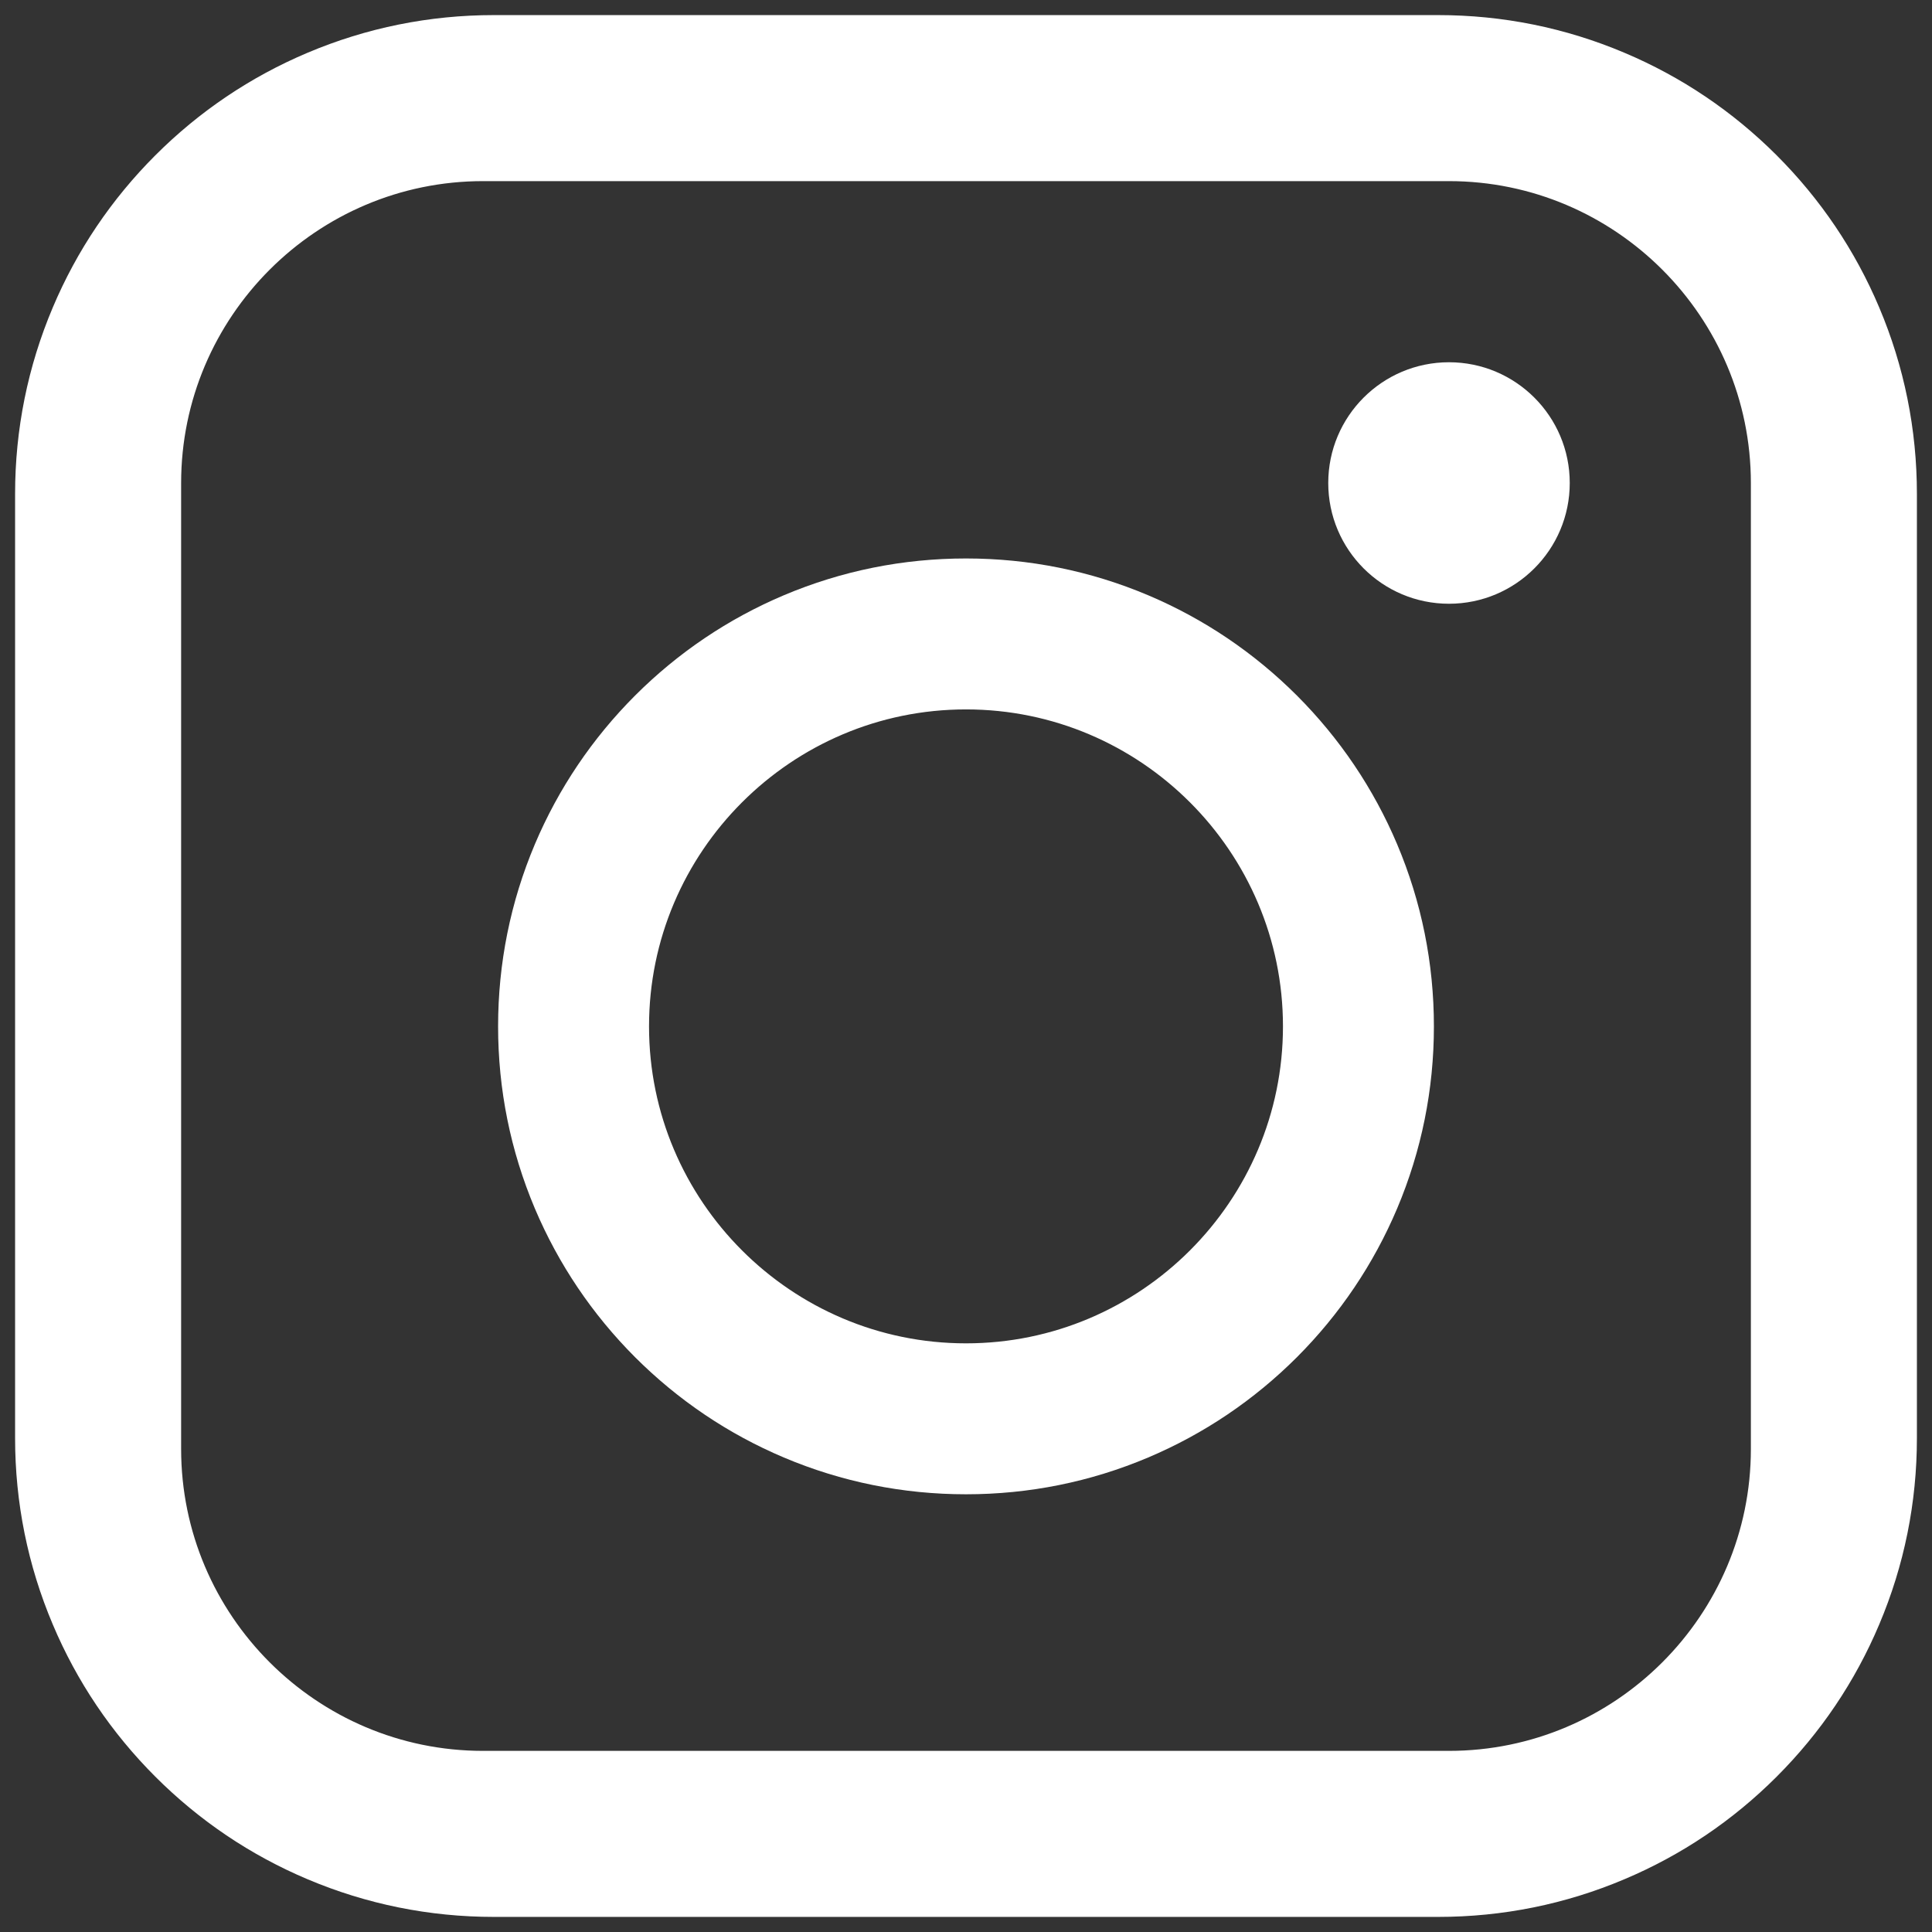
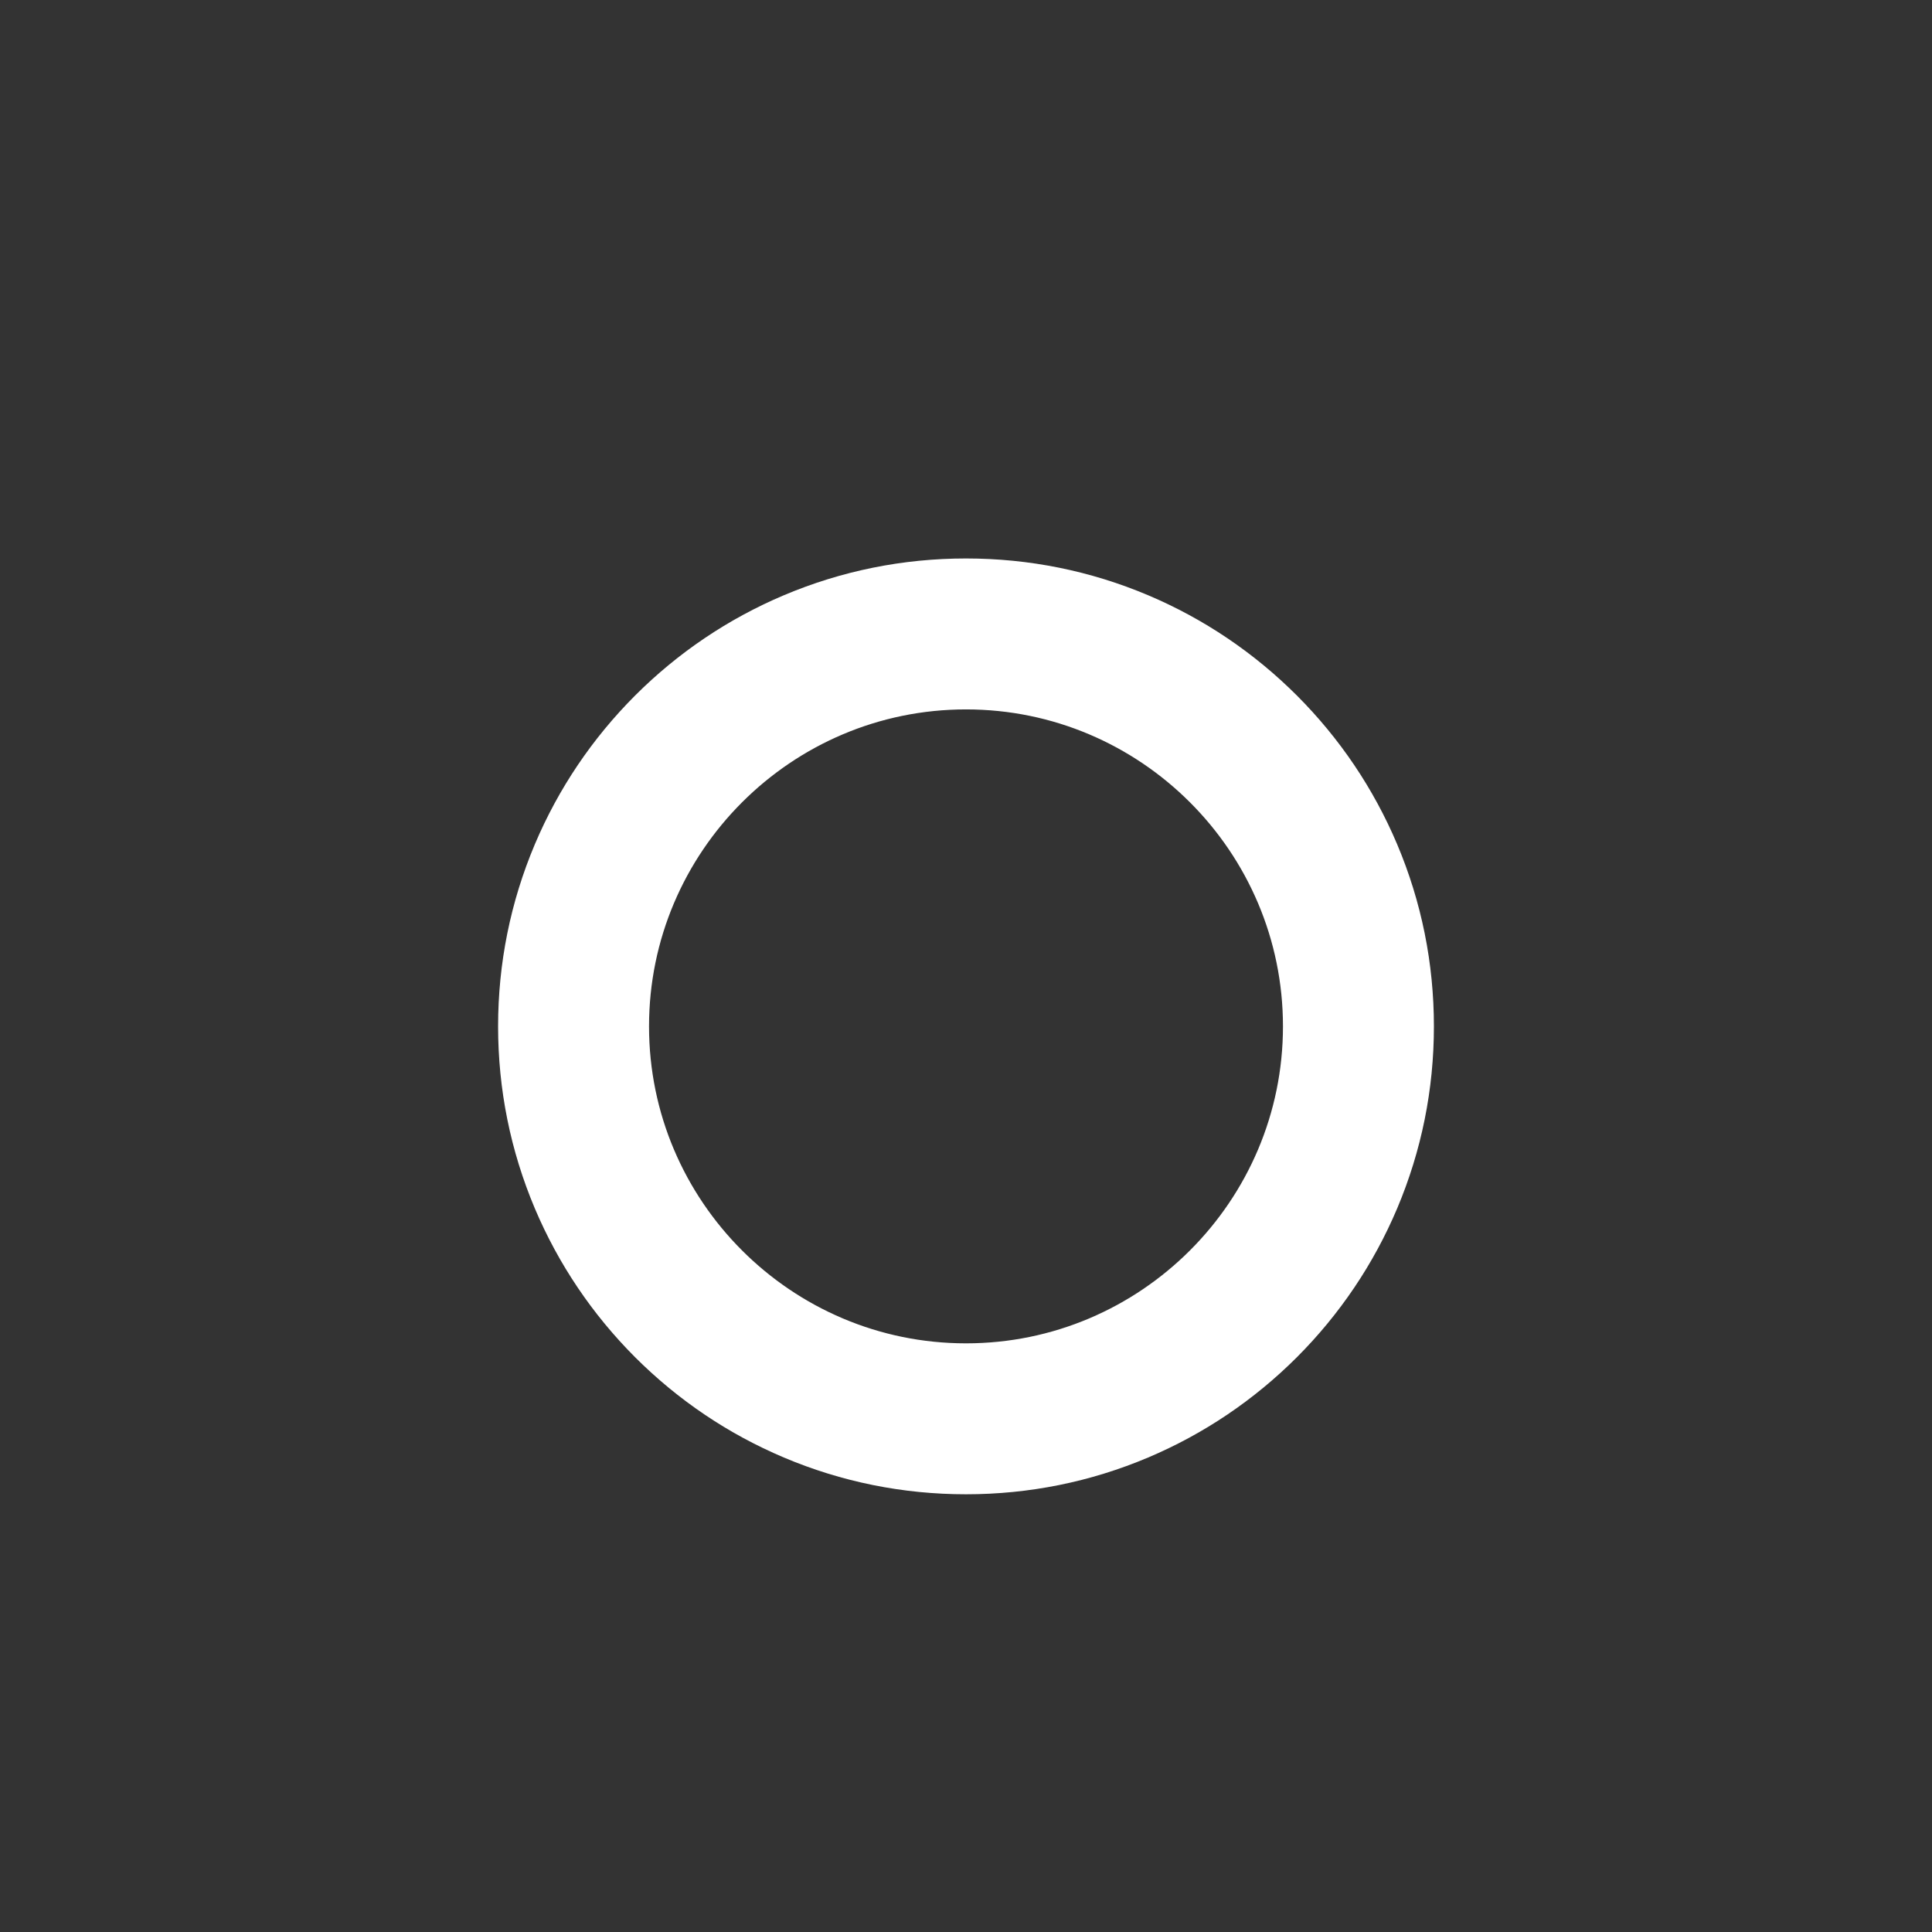
<svg xmlns="http://www.w3.org/2000/svg" width="32px" height="32px" viewBox="0 0 32 32" version="1.1">
  <rect x="0" y="0" width="32" height="32" fill="#333333" stroke="none" />
  <title>Group Copy</title>
  <desc>Created with Sketch.</desc>
  <g id="Page-1" stroke="none" stroke-width="1" fill="none" fill-rule="evenodd">
    <g id="Home" transform="translate(-761, -5411)" fill="#FFFFFF">
      <g id="Group-Copy" transform="translate(762, 5412)">
-         <path d="M7.001,1.25 C3.83,1.25 1.25,3.83 1.25,7.002 L1.25,22.999 C1.25,26.17 3.83,28.75 7.001,28.75 L22.998,28.75 C26.17,28.75 28.75,26.17 28.75,22.999 L28.75,7.002 C28.75,3.83 26.17,1.25 22.998,1.25 L7.001,1.25 Z M22.819,30 L7.181,30 C6.212,30 5.271,29.81 4.385,29.435 C3.53,29.074 2.762,28.556 2.103,27.897 C1.444,27.238 0.926,26.47 0.565,25.614 C0.19,24.729 -6.09726836e-05,23.788 -6.09726836e-05,22.819 L-6.09726836e-05,7.181 C-6.09726836e-05,6.212 0.19,5.271 0.565,4.385 C0.926,3.53 1.444,2.762 2.103,2.103 C2.762,1.444 3.53,0.926 4.385,0.565 C5.271,0.19 6.212,0 7.181,0 L22.819,0 C23.788,0 24.729,0.19 25.614,0.565 C26.47,0.926 27.238,1.444 27.897,2.103 C28.556,2.762 29.074,3.53 29.435,4.385 C29.81,5.271 30,6.212 30,7.181 L30,22.819 C30,23.788 29.81,24.729 29.435,25.614 C29.074,26.47 28.556,27.238 27.897,27.897 C27.238,28.556 26.47,29.074 25.614,29.435 C24.729,29.81 23.788,30 22.819,30 L22.819,30 Z" id="Fill-3" stroke="#FFFFFF" stroke-width="1.5" />
        <path d="M15,10 C11.692,10 9,12.692 9,16 C9,19.308 11.692,22 15,22 C18.308,22 21,19.308 21,16 C21,12.692 18.308,10 15,10 Z M15,23 C14.055,23 13.138,22.815 12.275,22.45 C11.441,22.097 10.693,21.592 10.05,20.95 C9.408,20.307 8.903,19.558 8.55,18.725 C8.185,17.861 8,16.945 8,16 C8,15.055 8.185,14.138 8.55,13.275 C8.903,12.441 9.408,11.693 10.05,11.05 C10.693,10.408 11.441,9.903 12.275,9.55 C13.138,9.185 14.055,9 15,9 C15.945,9 16.862,9.185 17.725,9.55 C18.559,9.903 19.307,10.408 19.95,11.05 C20.592,11.693 21.097,12.441 21.45,13.275 C21.815,14.138 22,15.055 22,16 C22,16.945 21.815,17.861 21.45,18.725 C21.097,19.558 20.592,20.307 19.95,20.95 C19.307,21.592 18.559,22.097 17.725,22.45 C16.862,22.815 15.945,23 15,23 L15,23 Z" id="Fill-4" stroke="#FFFFFF" stroke-width="1.5" />
-         <path d="M25,7 C25,8.104 24.104,9 23,9 C21.895,9 21,8.104 21,7 C21,5.896 21.895,5 23,5 C24.104,5 25,5.896 25,7" id="Fill-5" />
      </g>
    </g>
  </g>
</svg>